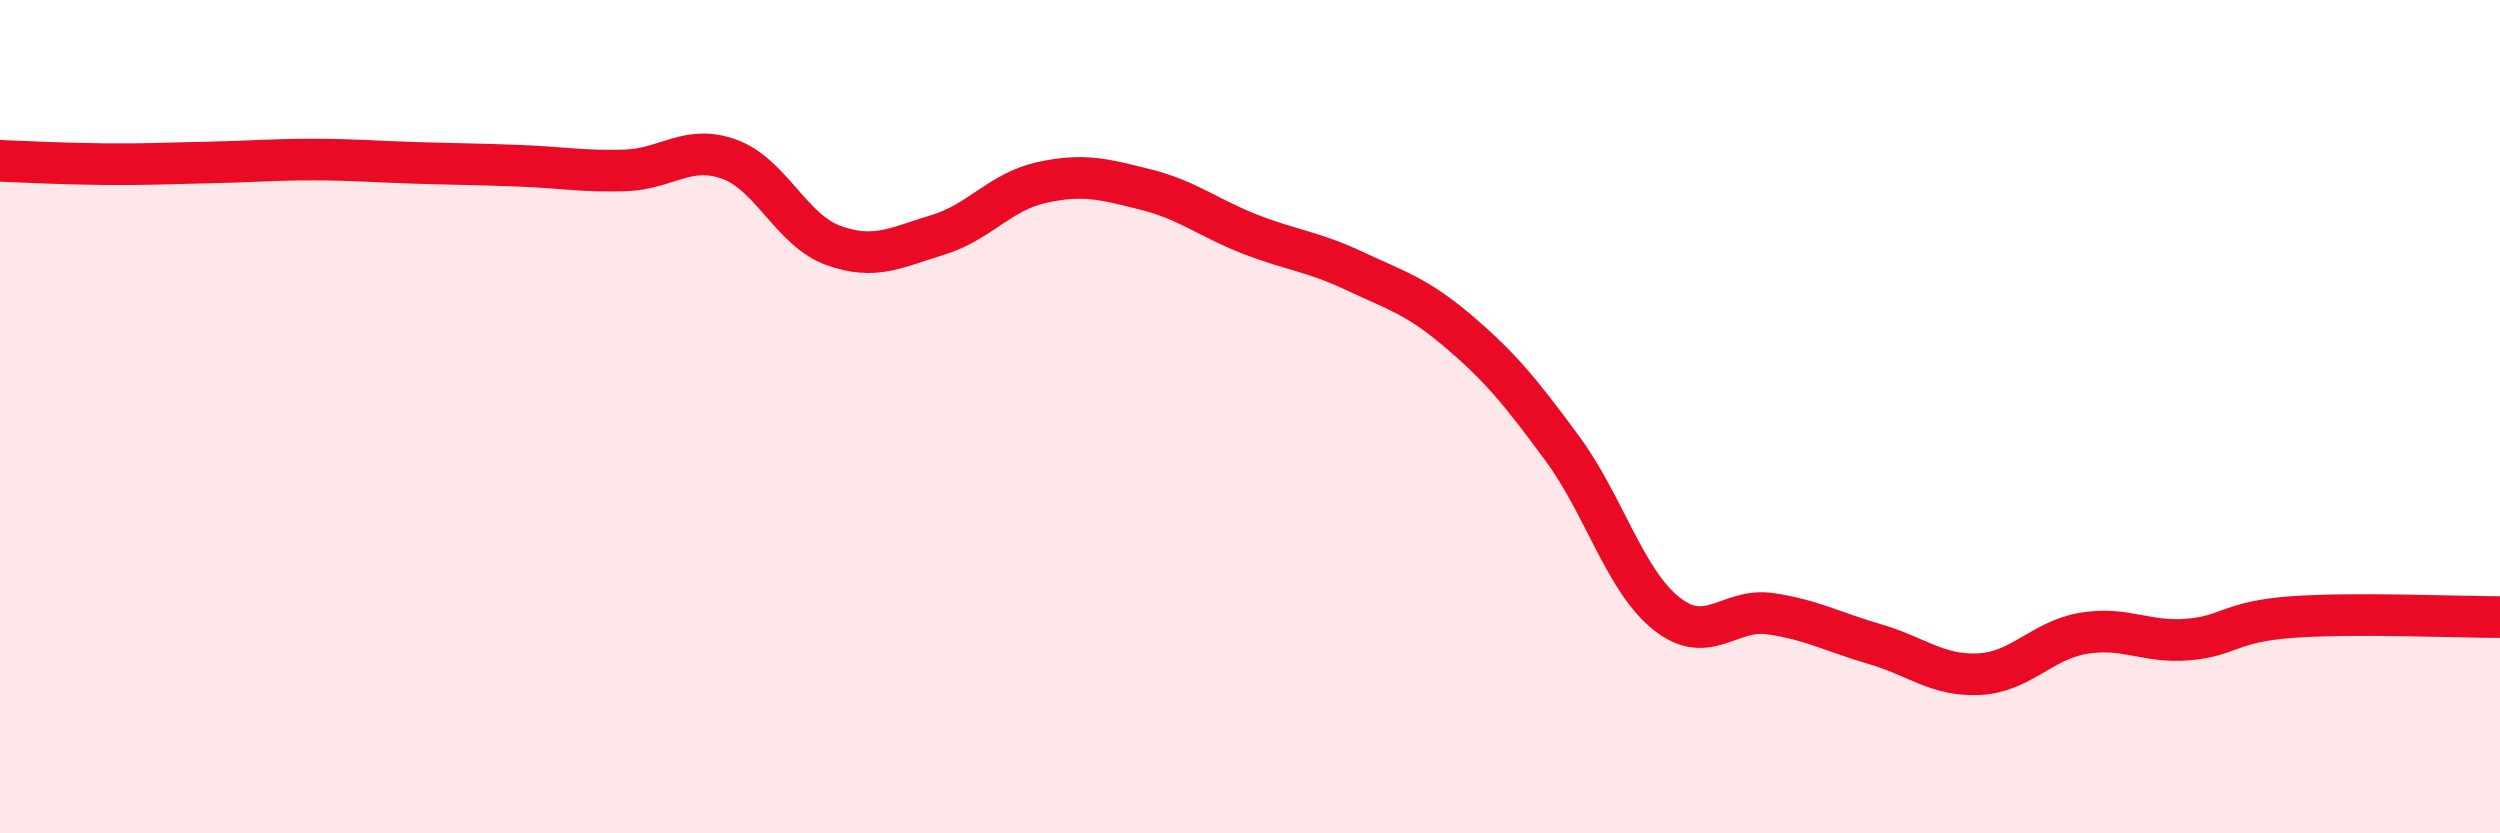
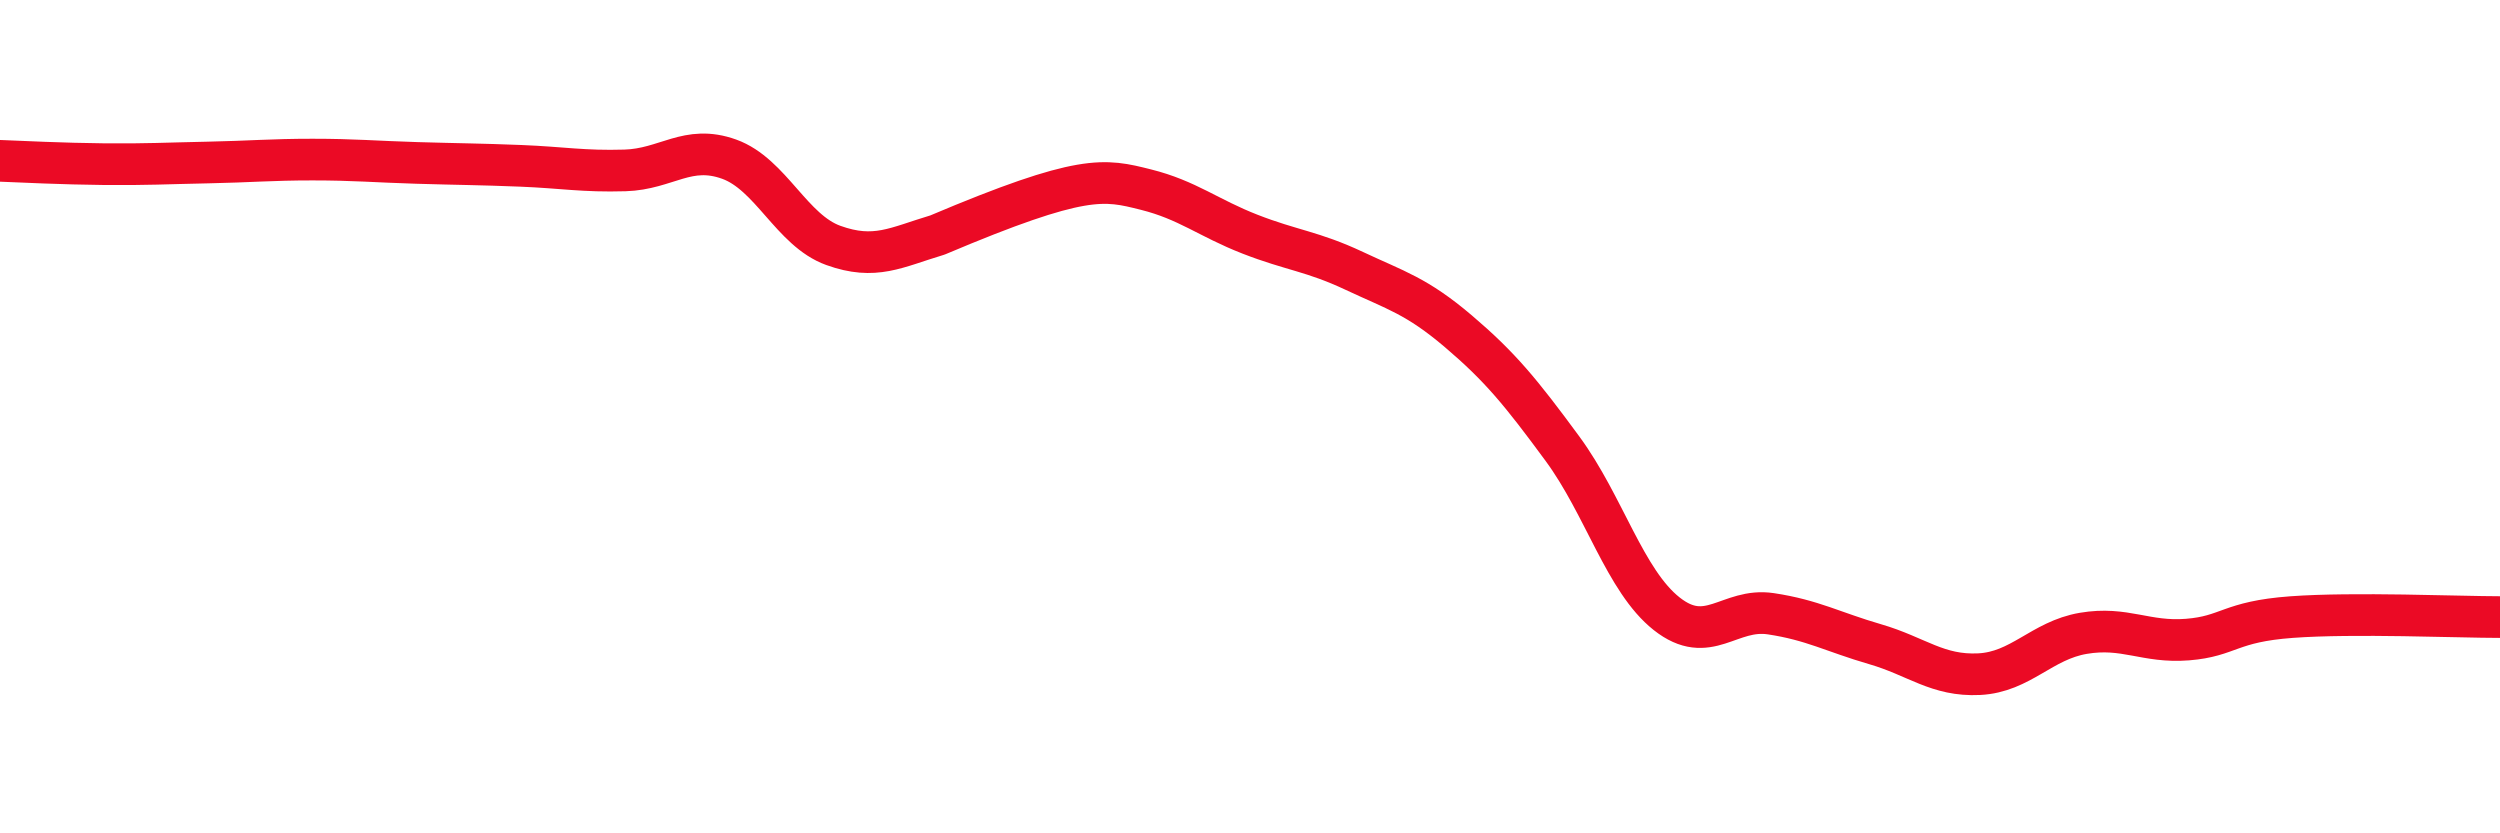
<svg xmlns="http://www.w3.org/2000/svg" width="60" height="20" viewBox="0 0 60 20">
-   <path d="M 0,3.86 C 0.5,3.88 1.5,3.93 2.5,3.94 C 3.5,3.95 4,3.92 5,3.9 C 6,3.88 6.5,3.83 7.5,3.83 C 8.5,3.83 9,3.88 10,3.91 C 11,3.94 11.5,3.94 12.5,3.98 C 13.5,4.02 14,4.12 15,4.09 C 16,4.06 16.5,3.46 17.5,3.82 C 18.5,4.18 19,5.53 20,5.89 C 21,6.25 21.5,5.94 22.5,5.64 C 23.5,5.34 24,4.6 25,4.38 C 26,4.16 26.5,4.3 27.5,4.55 C 28.5,4.8 29,5.23 30,5.62 C 31,6.01 31.5,6.03 32.5,6.5 C 33.5,6.97 34,7.1 35,7.95 C 36,8.8 36.5,9.41 37.5,10.77 C 38.5,12.13 39,13.94 40,14.73 C 41,15.52 41.5,14.58 42.5,14.73 C 43.5,14.88 44,15.17 45,15.46 C 46,15.75 46.5,16.23 47.5,16.18 C 48.5,16.13 49,15.37 50,15.2 C 51,15.03 51.5,15.43 52.5,15.35 C 53.5,15.27 53.5,14.92 55,14.81 C 56.5,14.7 59,14.81 60,14.81L60 20L0 20Z" fill="#EB0A25" opacity="0.1" stroke-linecap="round" stroke-linejoin="round" />
-   <path d="M 0,3.86 C 0.5,3.88 1.5,3.93 2.5,3.94 C 3.5,3.95 4,3.92 5,3.9 C 6,3.88 6.5,3.83 7.5,3.83 C 8.5,3.83 9,3.88 10,3.91 C 11,3.94 11.5,3.94 12.5,3.98 C 13.5,4.02 14,4.12 15,4.09 C 16,4.06 16.5,3.46 17.5,3.82 C 18.5,4.18 19,5.53 20,5.89 C 21,6.25 21.5,5.94 22.5,5.64 C 23.5,5.34 24,4.6 25,4.38 C 26,4.16 26.5,4.3 27.5,4.55 C 28.5,4.8 29,5.23 30,5.62 C 31,6.01 31.5,6.03 32.5,6.5 C 33.5,6.97 34,7.1 35,7.95 C 36,8.8 36.5,9.41 37.5,10.77 C 38.5,12.13 39,13.94 40,14.73 C 41,15.52 41.5,14.58 42.5,14.73 C 43.5,14.88 44,15.17 45,15.46 C 46,15.75 46.5,16.23 47.5,16.18 C 48.5,16.13 49,15.37 50,15.2 C 51,15.03 51.5,15.43 52.5,15.35 C 53.5,15.27 53.5,14.92 55,14.81 C 56.5,14.7 59,14.81 60,14.81" stroke="#EB0A25" stroke-width="1" fill="none" stroke-linecap="round" stroke-linejoin="round" />
+   <path d="M 0,3.86 C 0.5,3.88 1.5,3.93 2.5,3.94 C 3.5,3.95 4,3.92 5,3.9 C 6,3.88 6.5,3.83 7.5,3.83 C 8.5,3.83 9,3.88 10,3.91 C 11,3.94 11.5,3.94 12.5,3.98 C 13.5,4.02 14,4.12 15,4.09 C 16,4.06 16.5,3.46 17.5,3.82 C 18.5,4.18 19,5.53 20,5.89 C 21,6.25 21.5,5.94 22.5,5.64 C 26,4.16 26.5,4.3 27.5,4.55 C 28.5,4.8 29,5.23 30,5.62 C 31,6.01 31.5,6.03 32.5,6.5 C 33.5,6.97 34,7.1 35,7.95 C 36,8.8 36.5,9.41 37.5,10.77 C 38.5,12.13 39,13.94 40,14.73 C 41,15.52 41.5,14.58 42.5,14.73 C 43.5,14.88 44,15.17 45,15.46 C 46,15.75 46.5,16.23 47.5,16.18 C 48.5,16.13 49,15.37 50,15.2 C 51,15.03 51.5,15.43 52.5,15.35 C 53.5,15.27 53.5,14.92 55,14.81 C 56.5,14.7 59,14.81 60,14.81" stroke="#EB0A25" stroke-width="1" fill="none" stroke-linecap="round" stroke-linejoin="round" />
</svg>